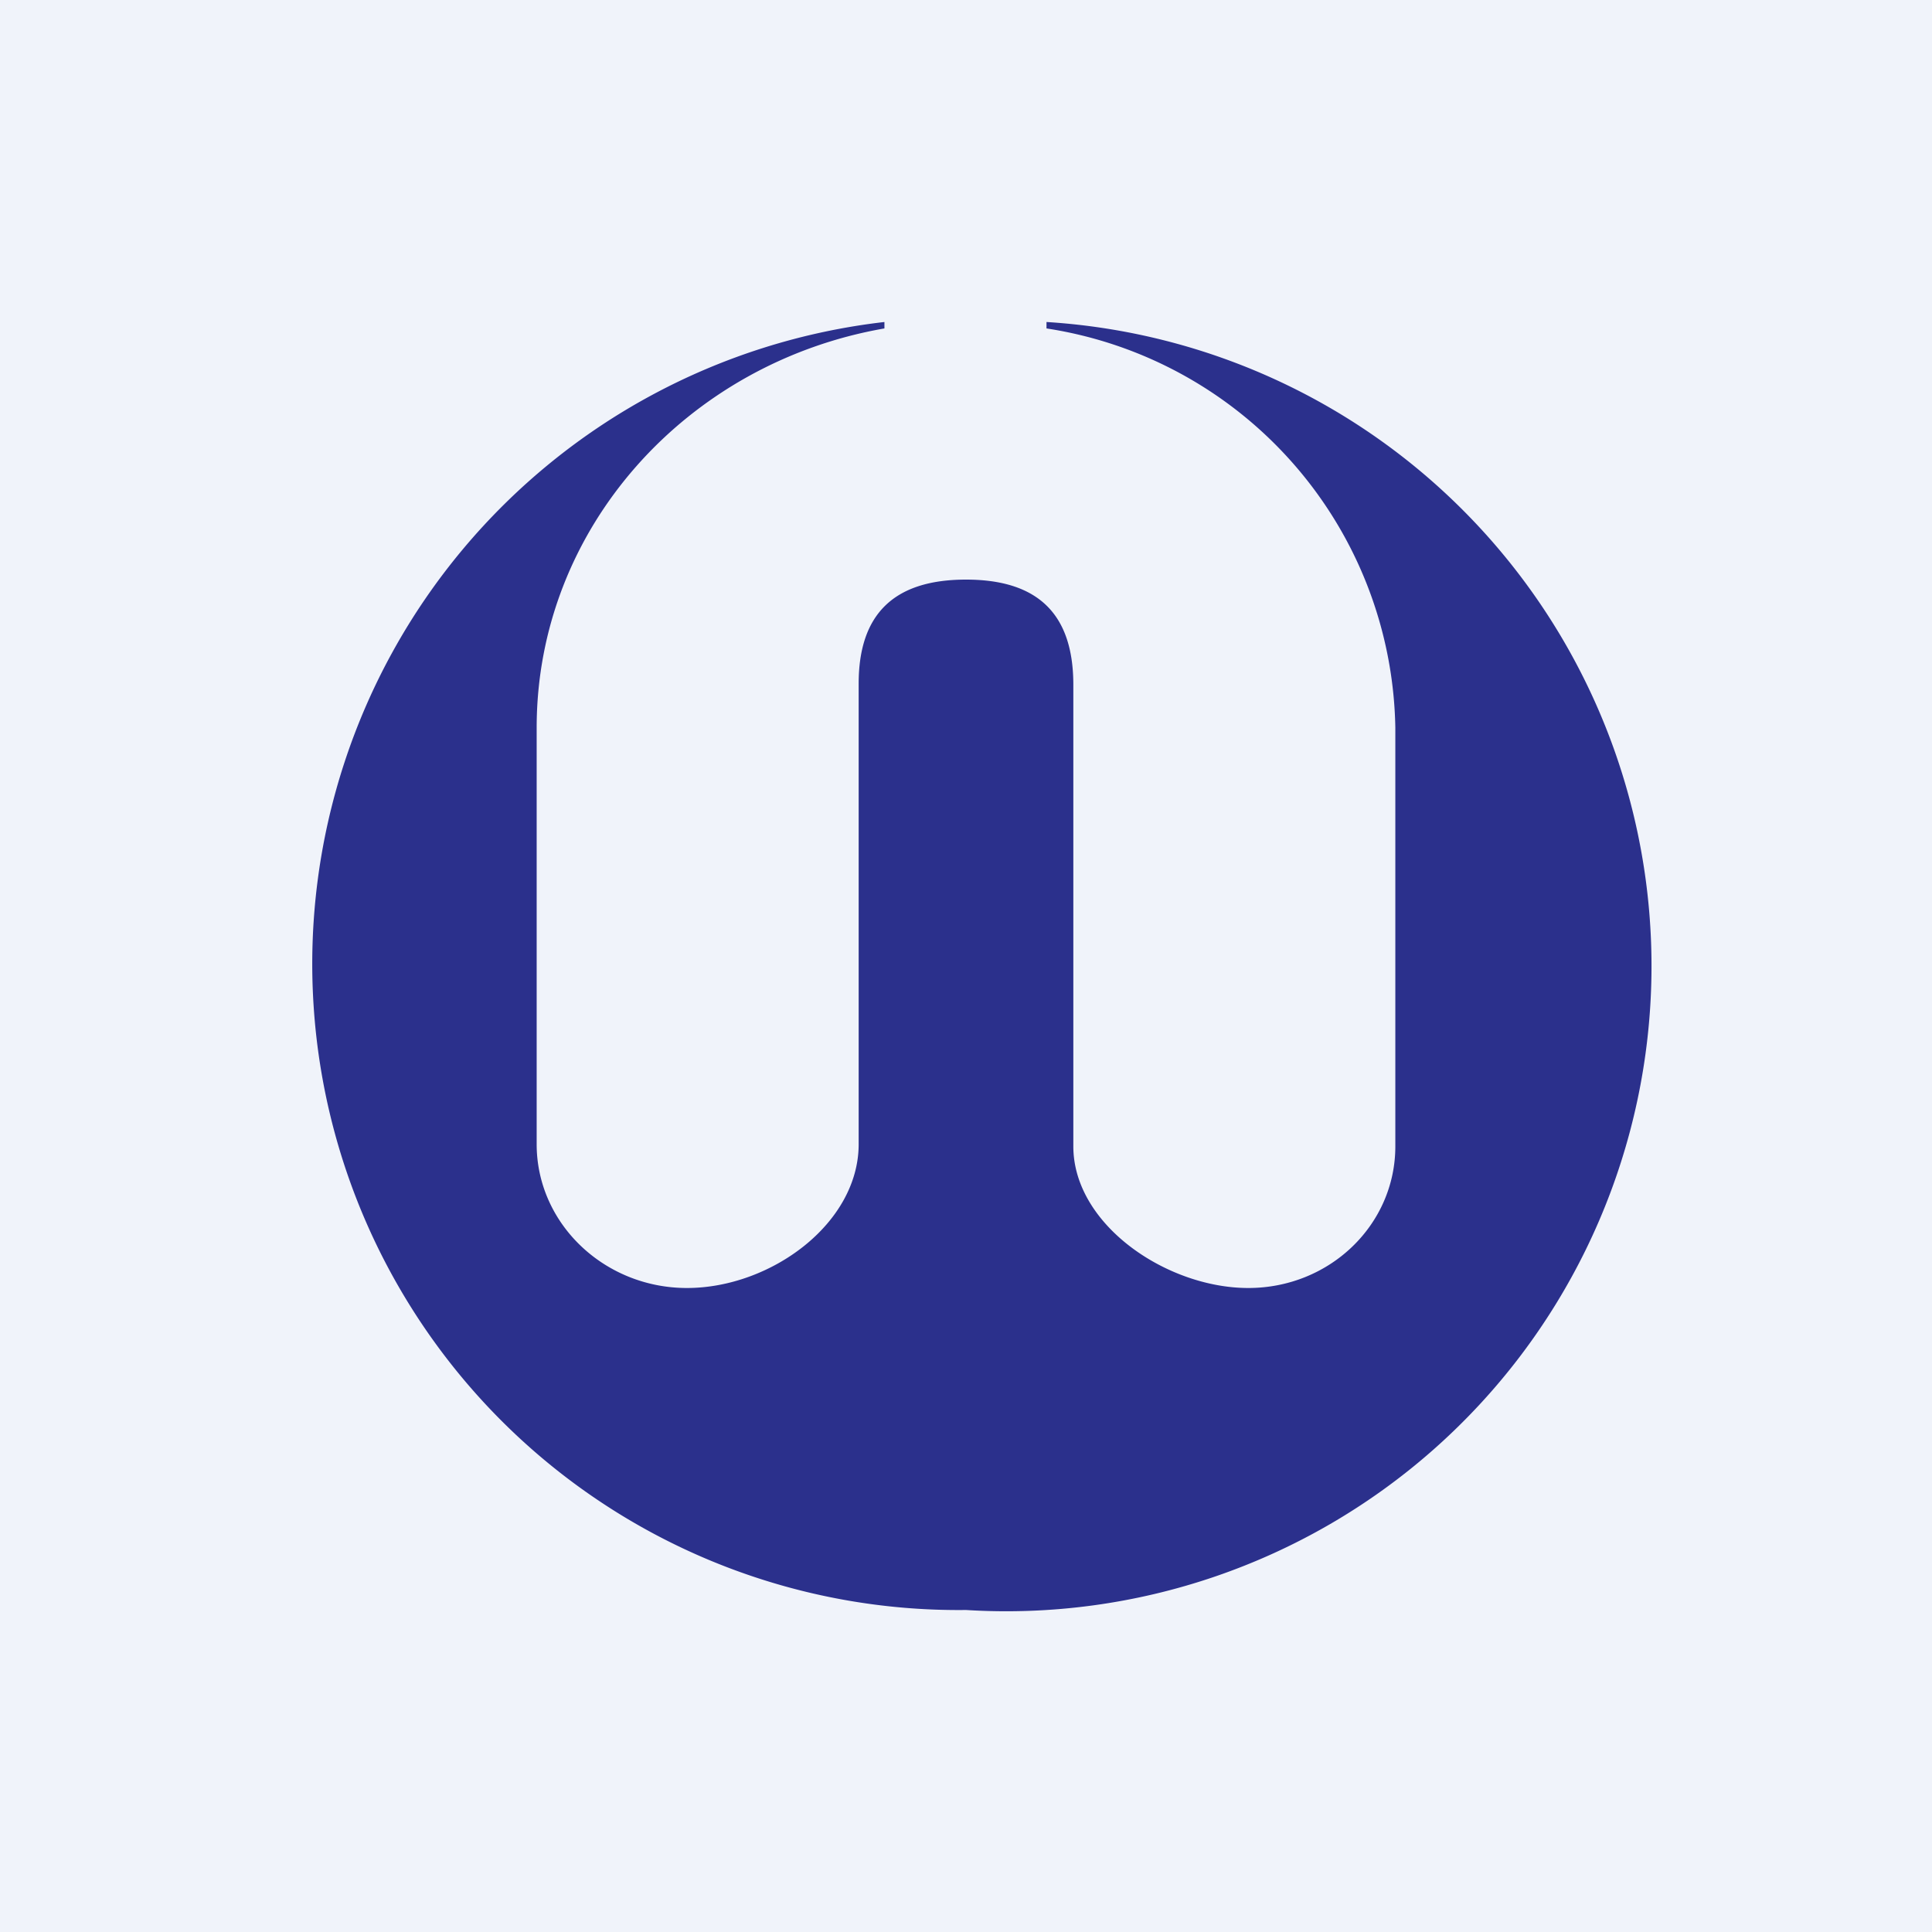
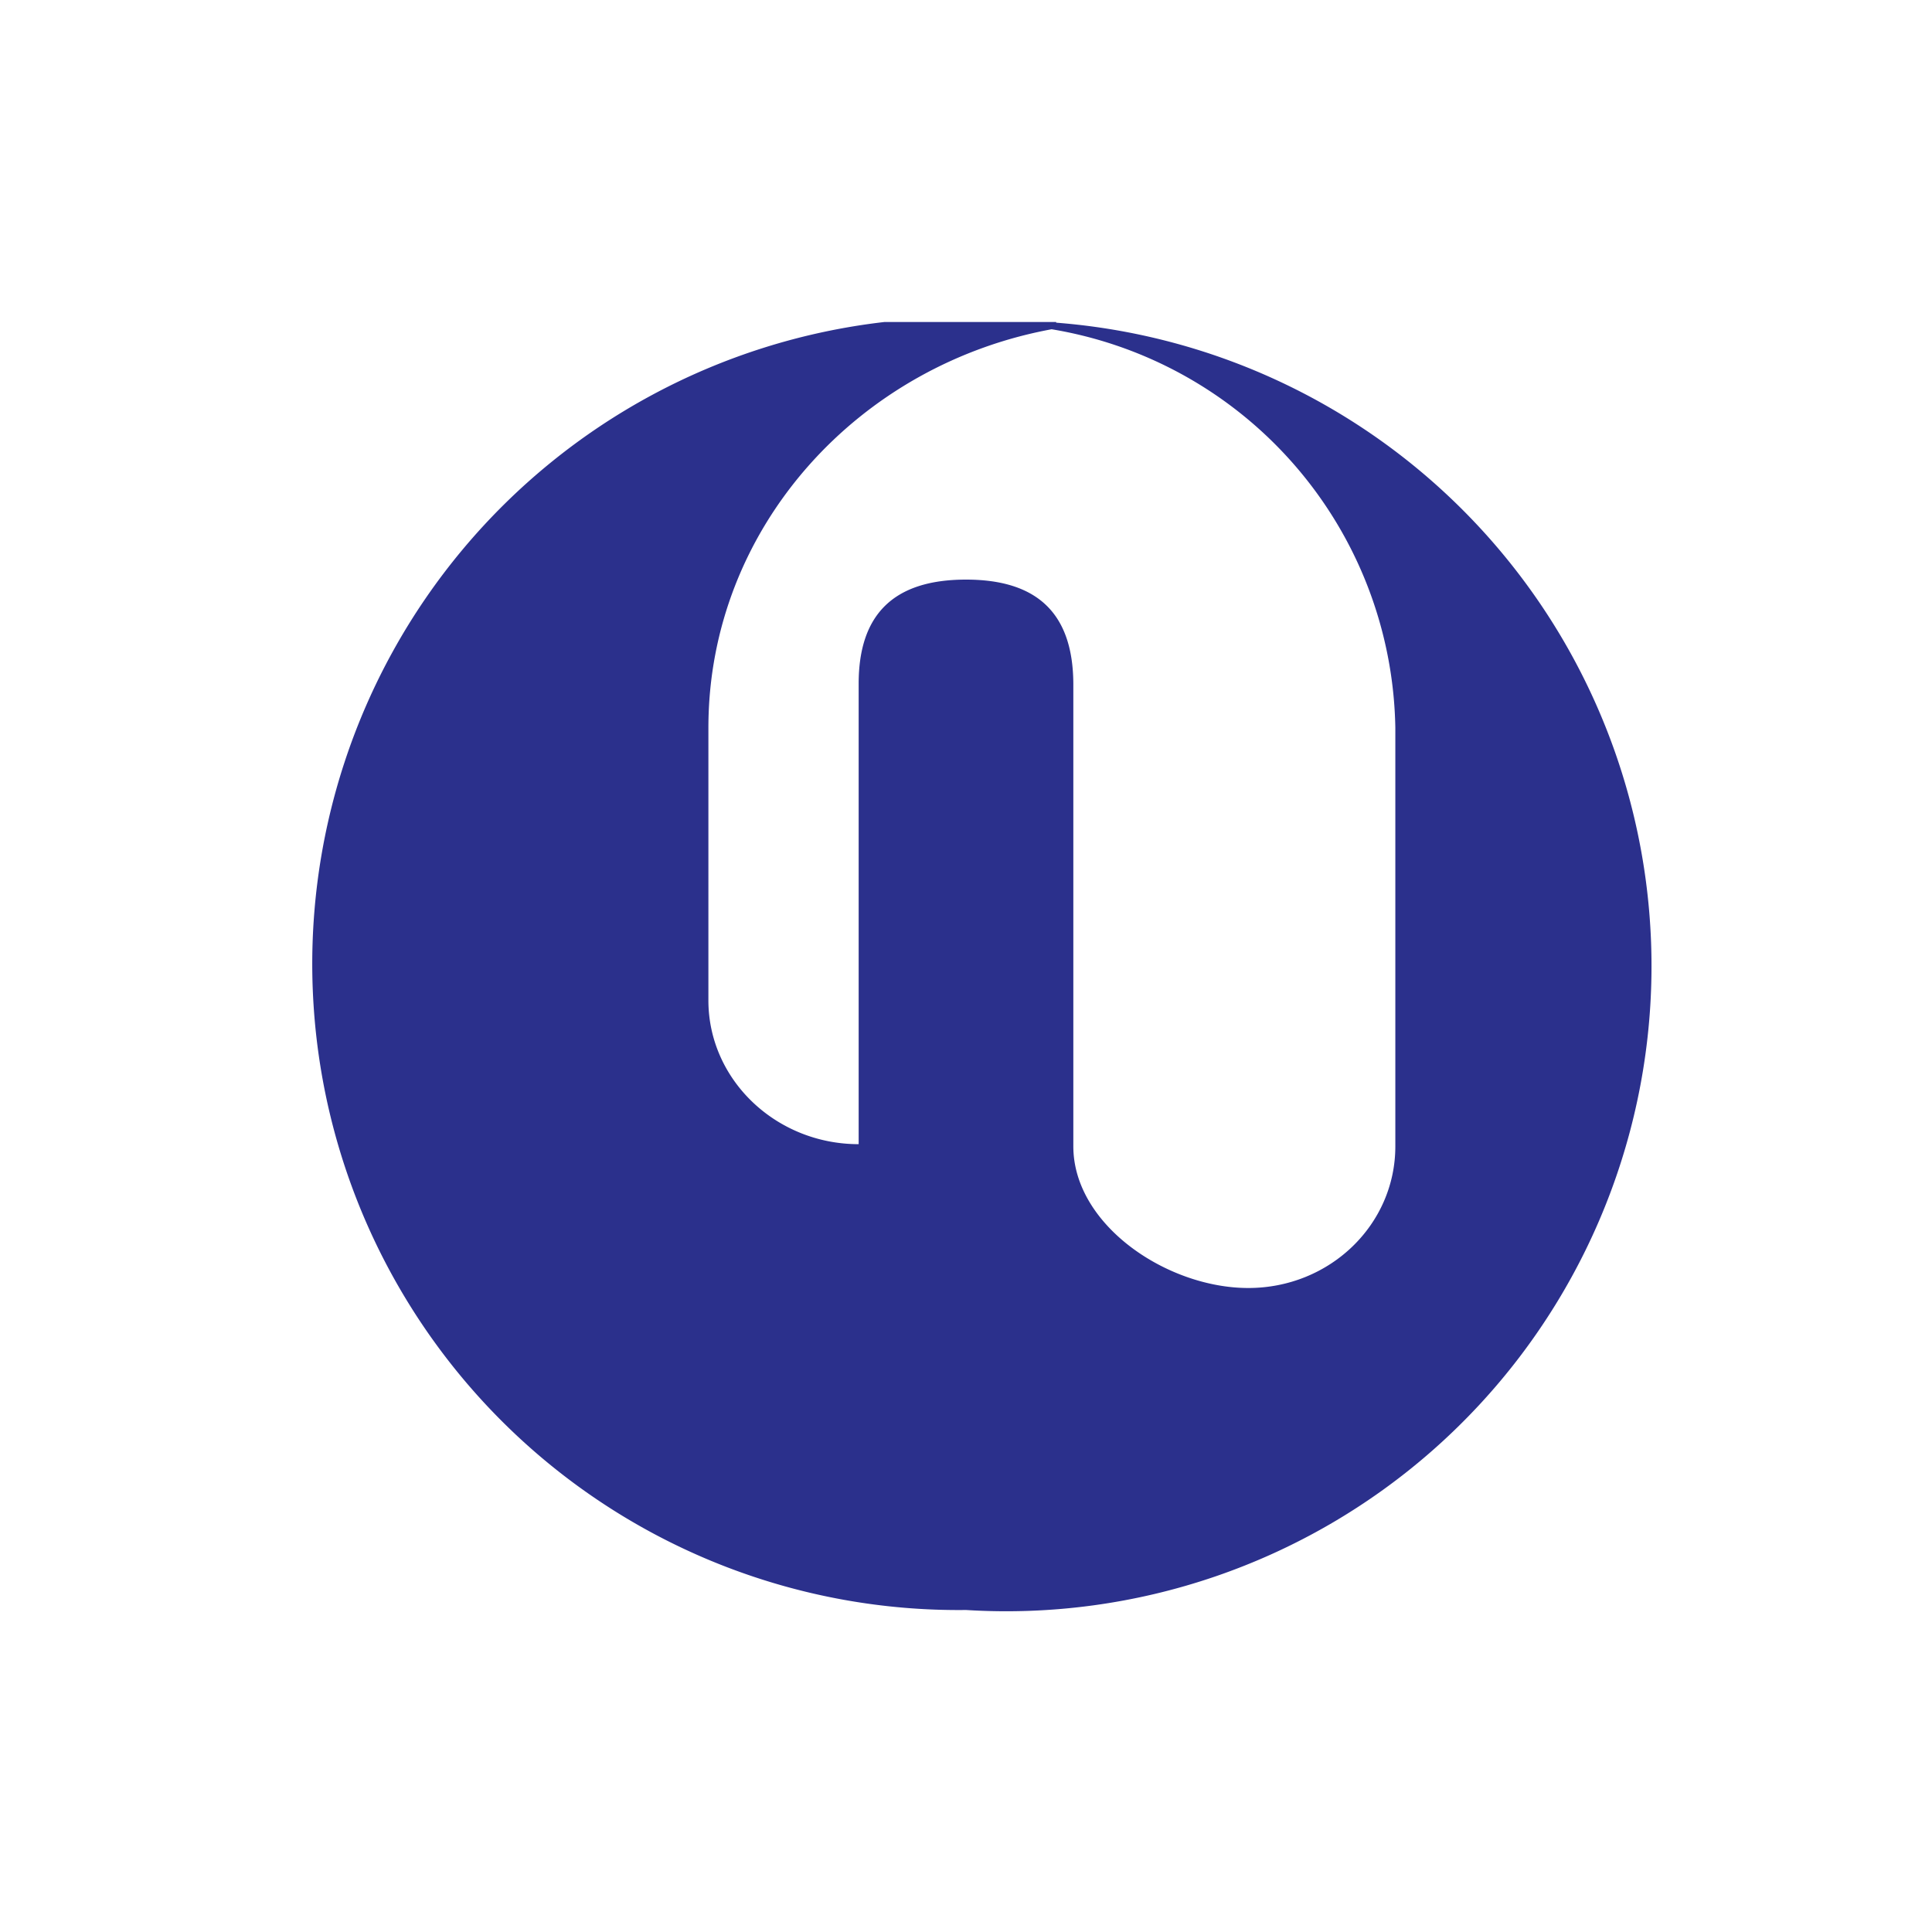
<svg xmlns="http://www.w3.org/2000/svg" width="18" height="18" viewBox="0 0 18 18">
-   <path fill="#F0F3FA" d="M0 0h18v18H0z" />
-   <path d="M8.24 3A6.02 6.02 0 0 0 9 15a6.01 6.01 0 0 0 .75-12v.06A3.83 3.83 0 0 1 13 6.78v3.9c0 .73-.61 1.32-1.37 1.32-.76 0-1.63-.59-1.63-1.32v-4.3c0-.65-.32-.98-1-.98-.68 0-1 .33-1 .97v4.29C8 11.4 7.18 12 6.4 12c-.77 0-1.4-.6-1.4-1.34V6.78c0-1.86 1.4-3.4 3.24-3.72V3Z" fill="#2B308C" />
+   <path d="M8.24 3A6.02 6.02 0 0 0 9 15a6.01 6.01 0 0 0 .75-12v.06A3.83 3.83 0 0 1 13 6.78v3.9c0 .73-.61 1.32-1.37 1.32-.76 0-1.63-.59-1.63-1.32v-4.3c0-.65-.32-.98-1-.98-.68 0-1 .33-1 .97v4.29c-.77 0-1.4-.6-1.4-1.34V6.78c0-1.86 1.4-3.4 3.24-3.72V3Z" fill="#2B308C" />
</svg>